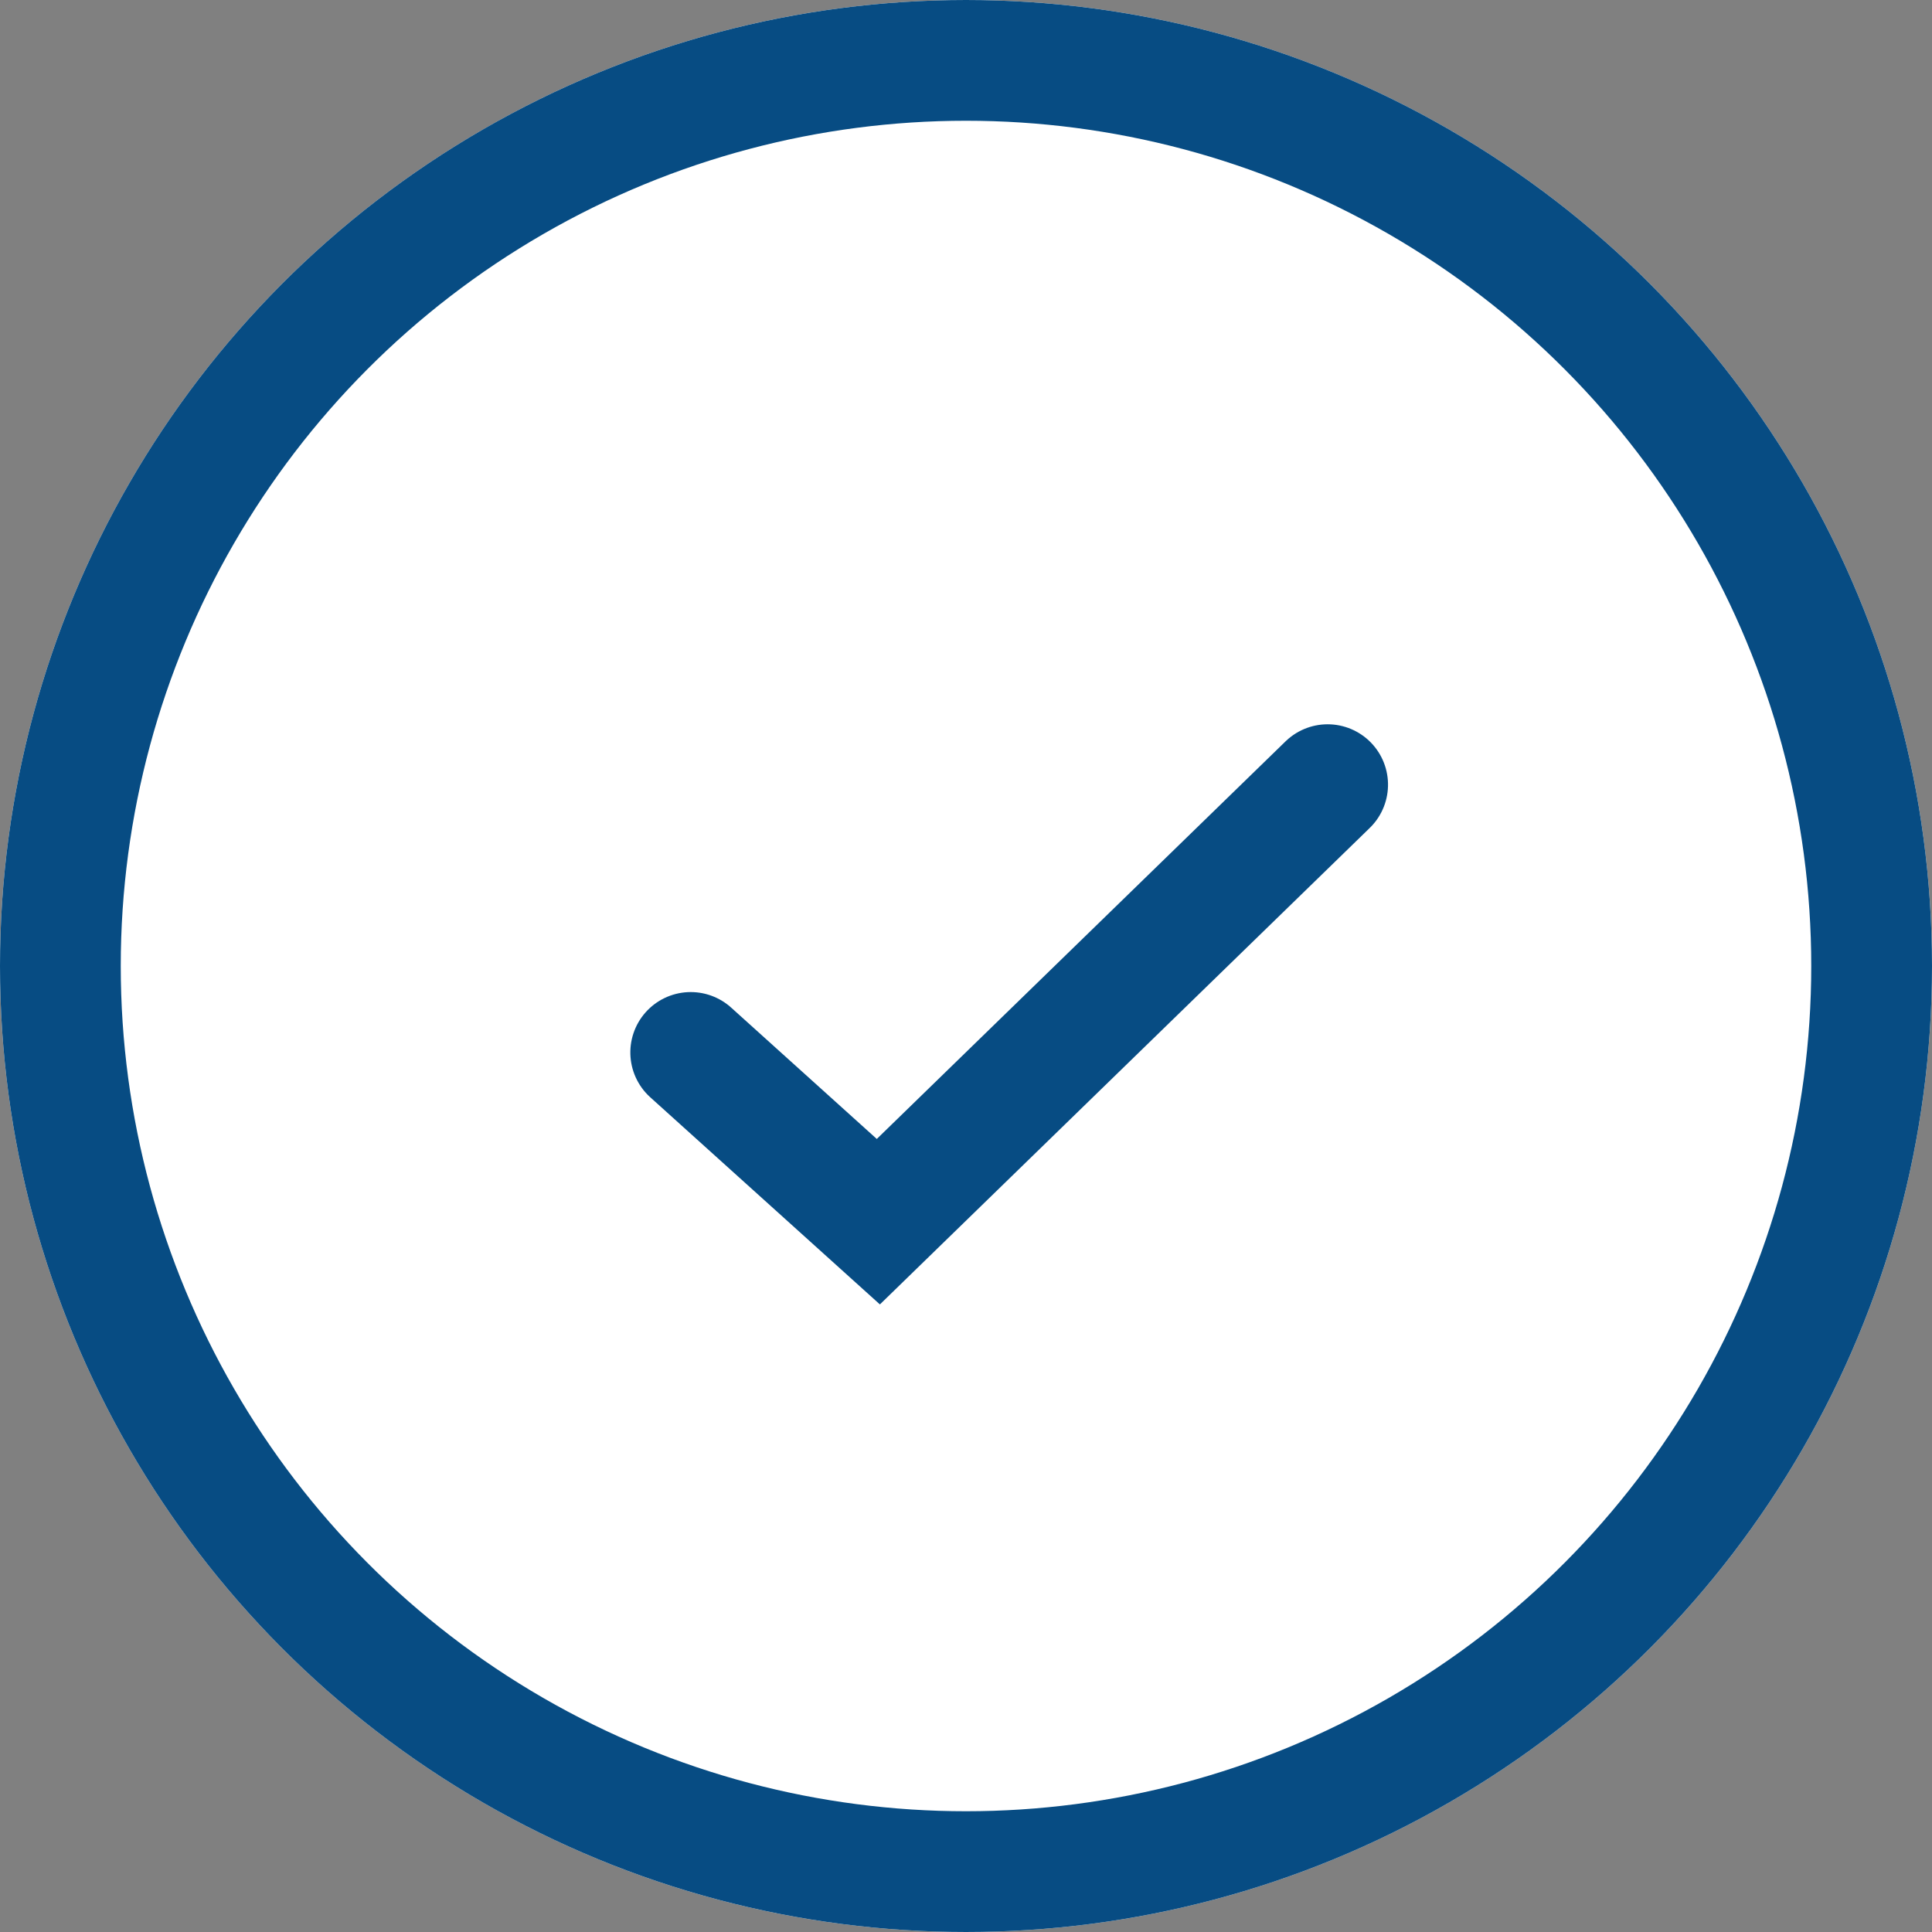
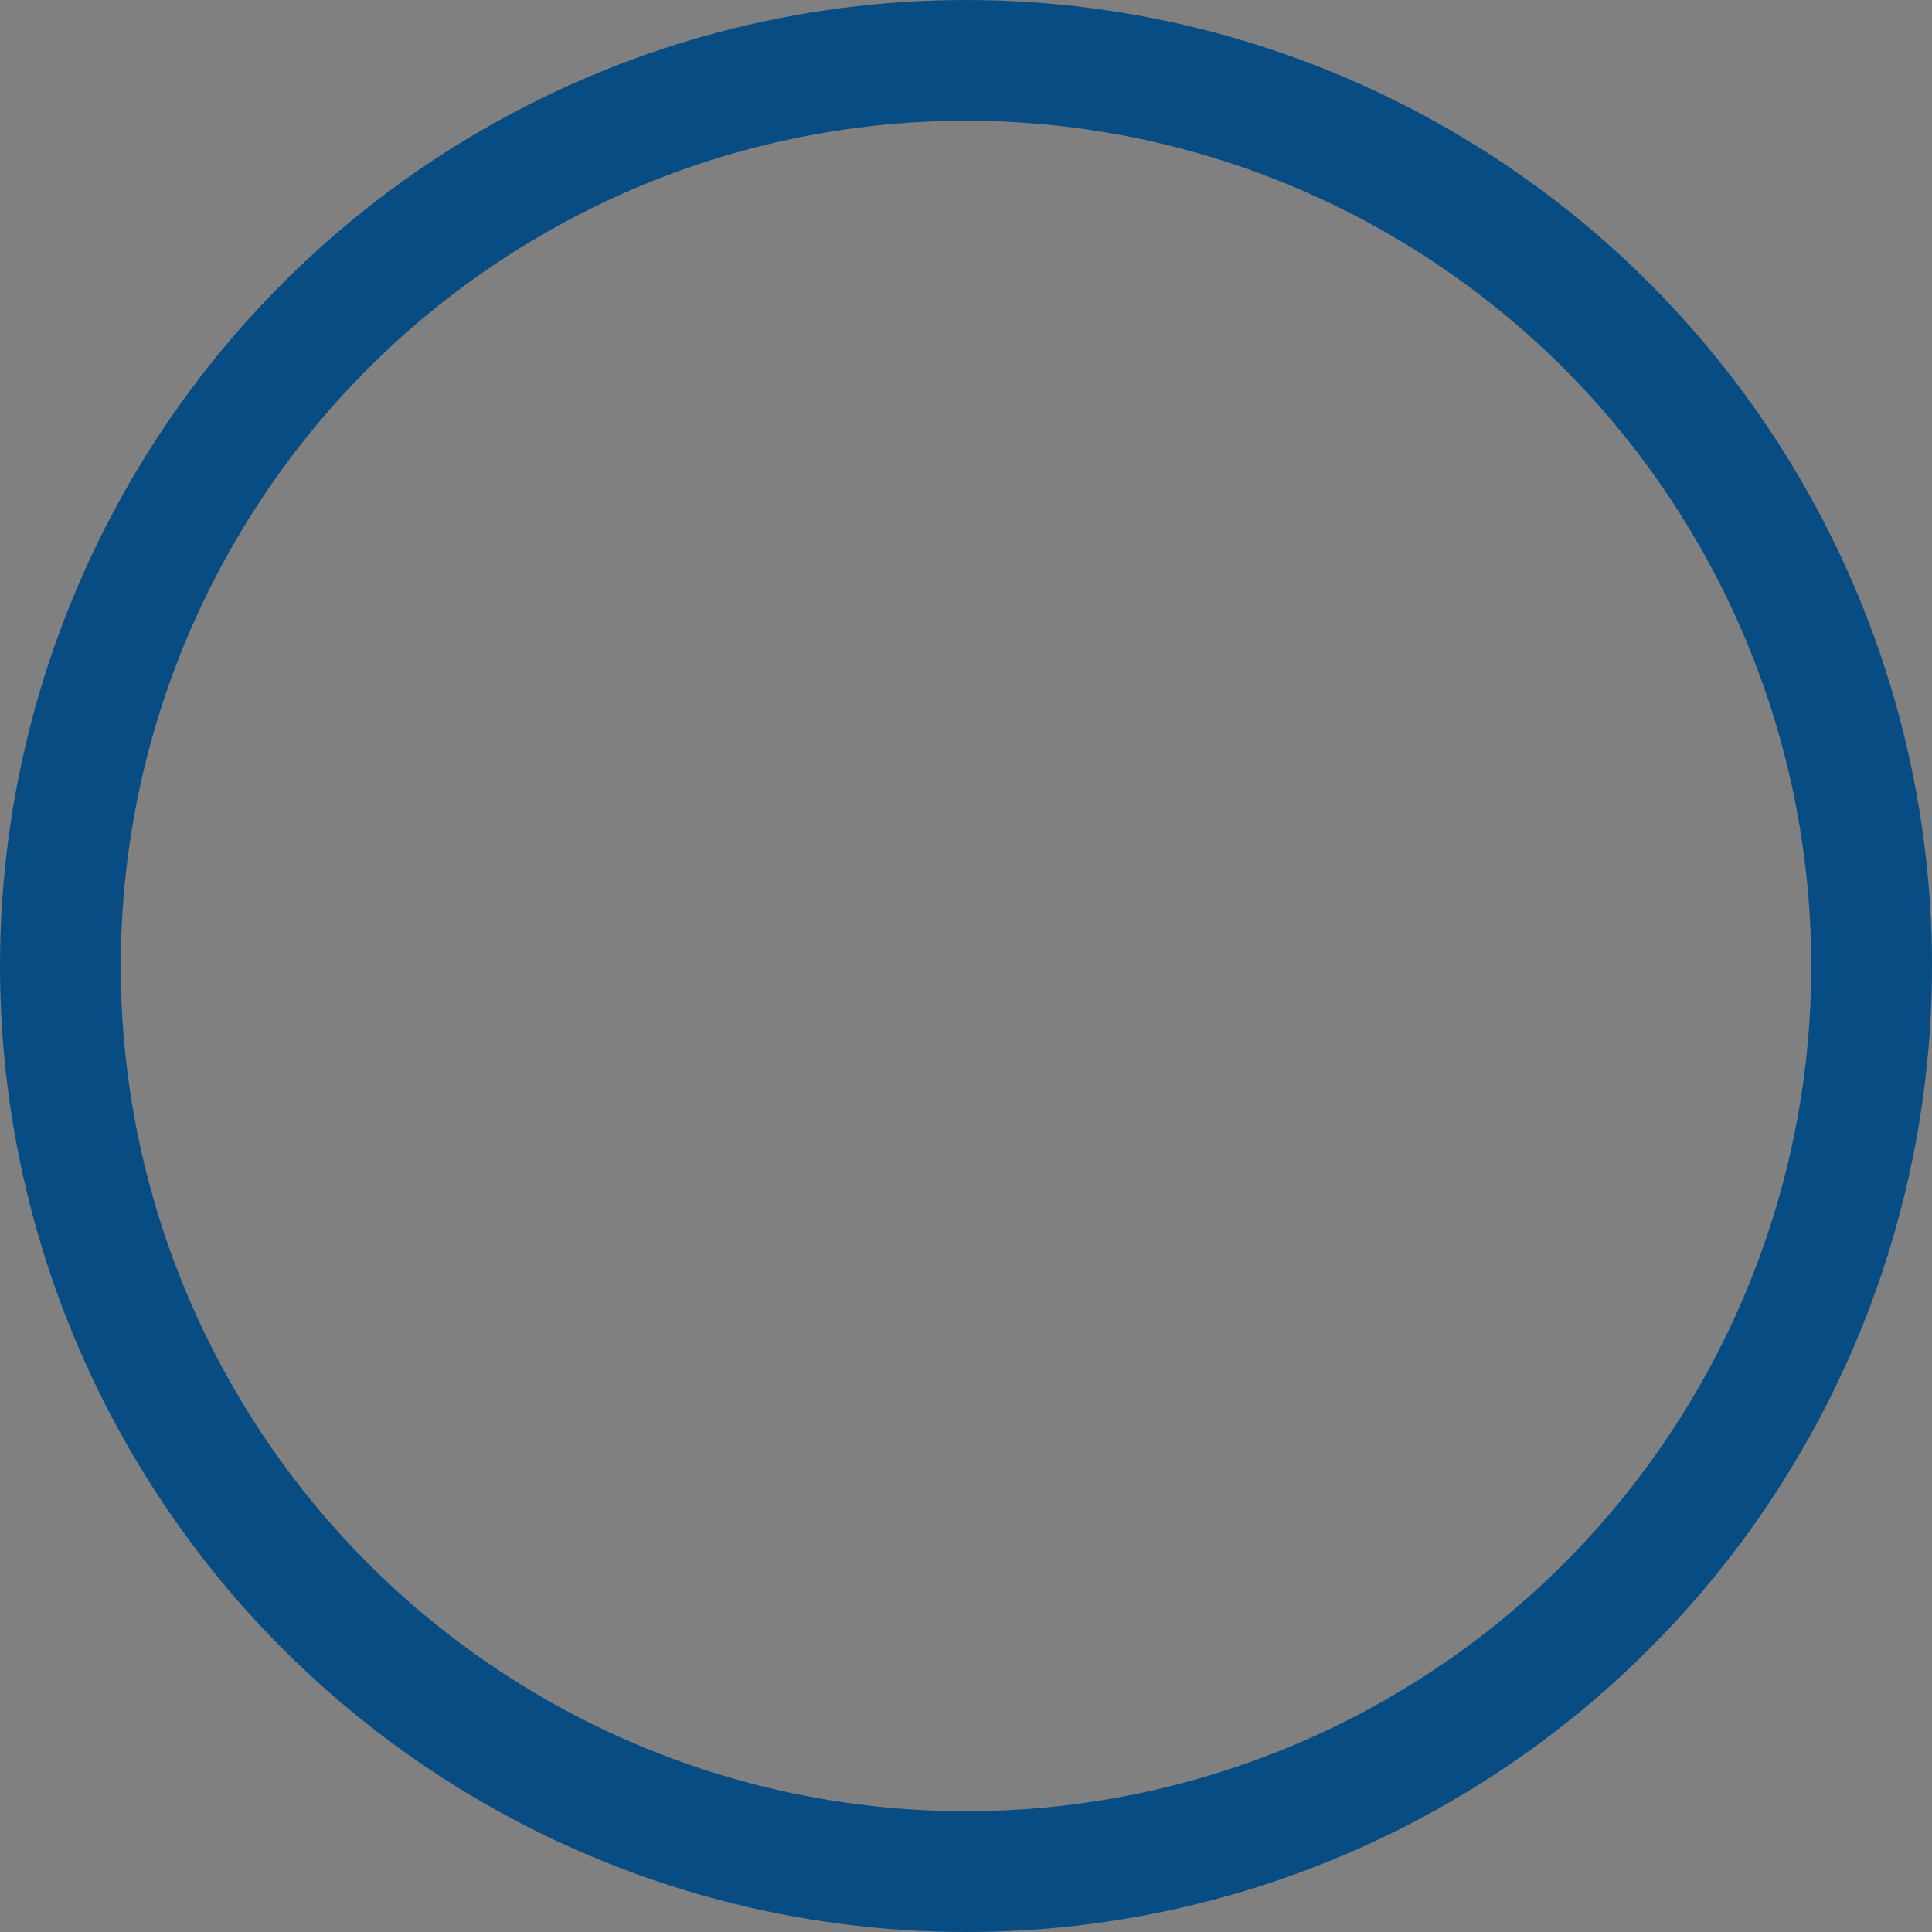
<svg xmlns="http://www.w3.org/2000/svg" width="32" height="32" viewBox="0 0 32 32">
  <rect x="0" y="0" width="32" height="32" fill="#808080" stroke="none" />
  <g id="Group_8097" data-name="Group 8097" transform="translate(-1198 -3365)">
    <g id="Ellipse_301" data-name="Ellipse 301" transform="translate(1198 3365)" fill="#fff" stroke="#074c83" stroke-width="2">
-       <circle cx="16" cy="16" r="16" stroke="none" />
      <circle cx="16" cy="16" r="15" fill="none" />
    </g>
    <g id="Group_8094" data-name="Group 8094" transform="translate(-2.502 -3.5)">
-       <path id="Path_22061" data-name="Path 22061" d="M0,2.532l2.572,3.3L11.157,0" transform="matrix(0.985, -0.174, 0.174, 0.985, 1211.502, 3383.438)" fill="none" stroke="#074c83" stroke-linecap="round" stroke-width="2" />
-     </g>
+       </g>
  </g>
</svg>